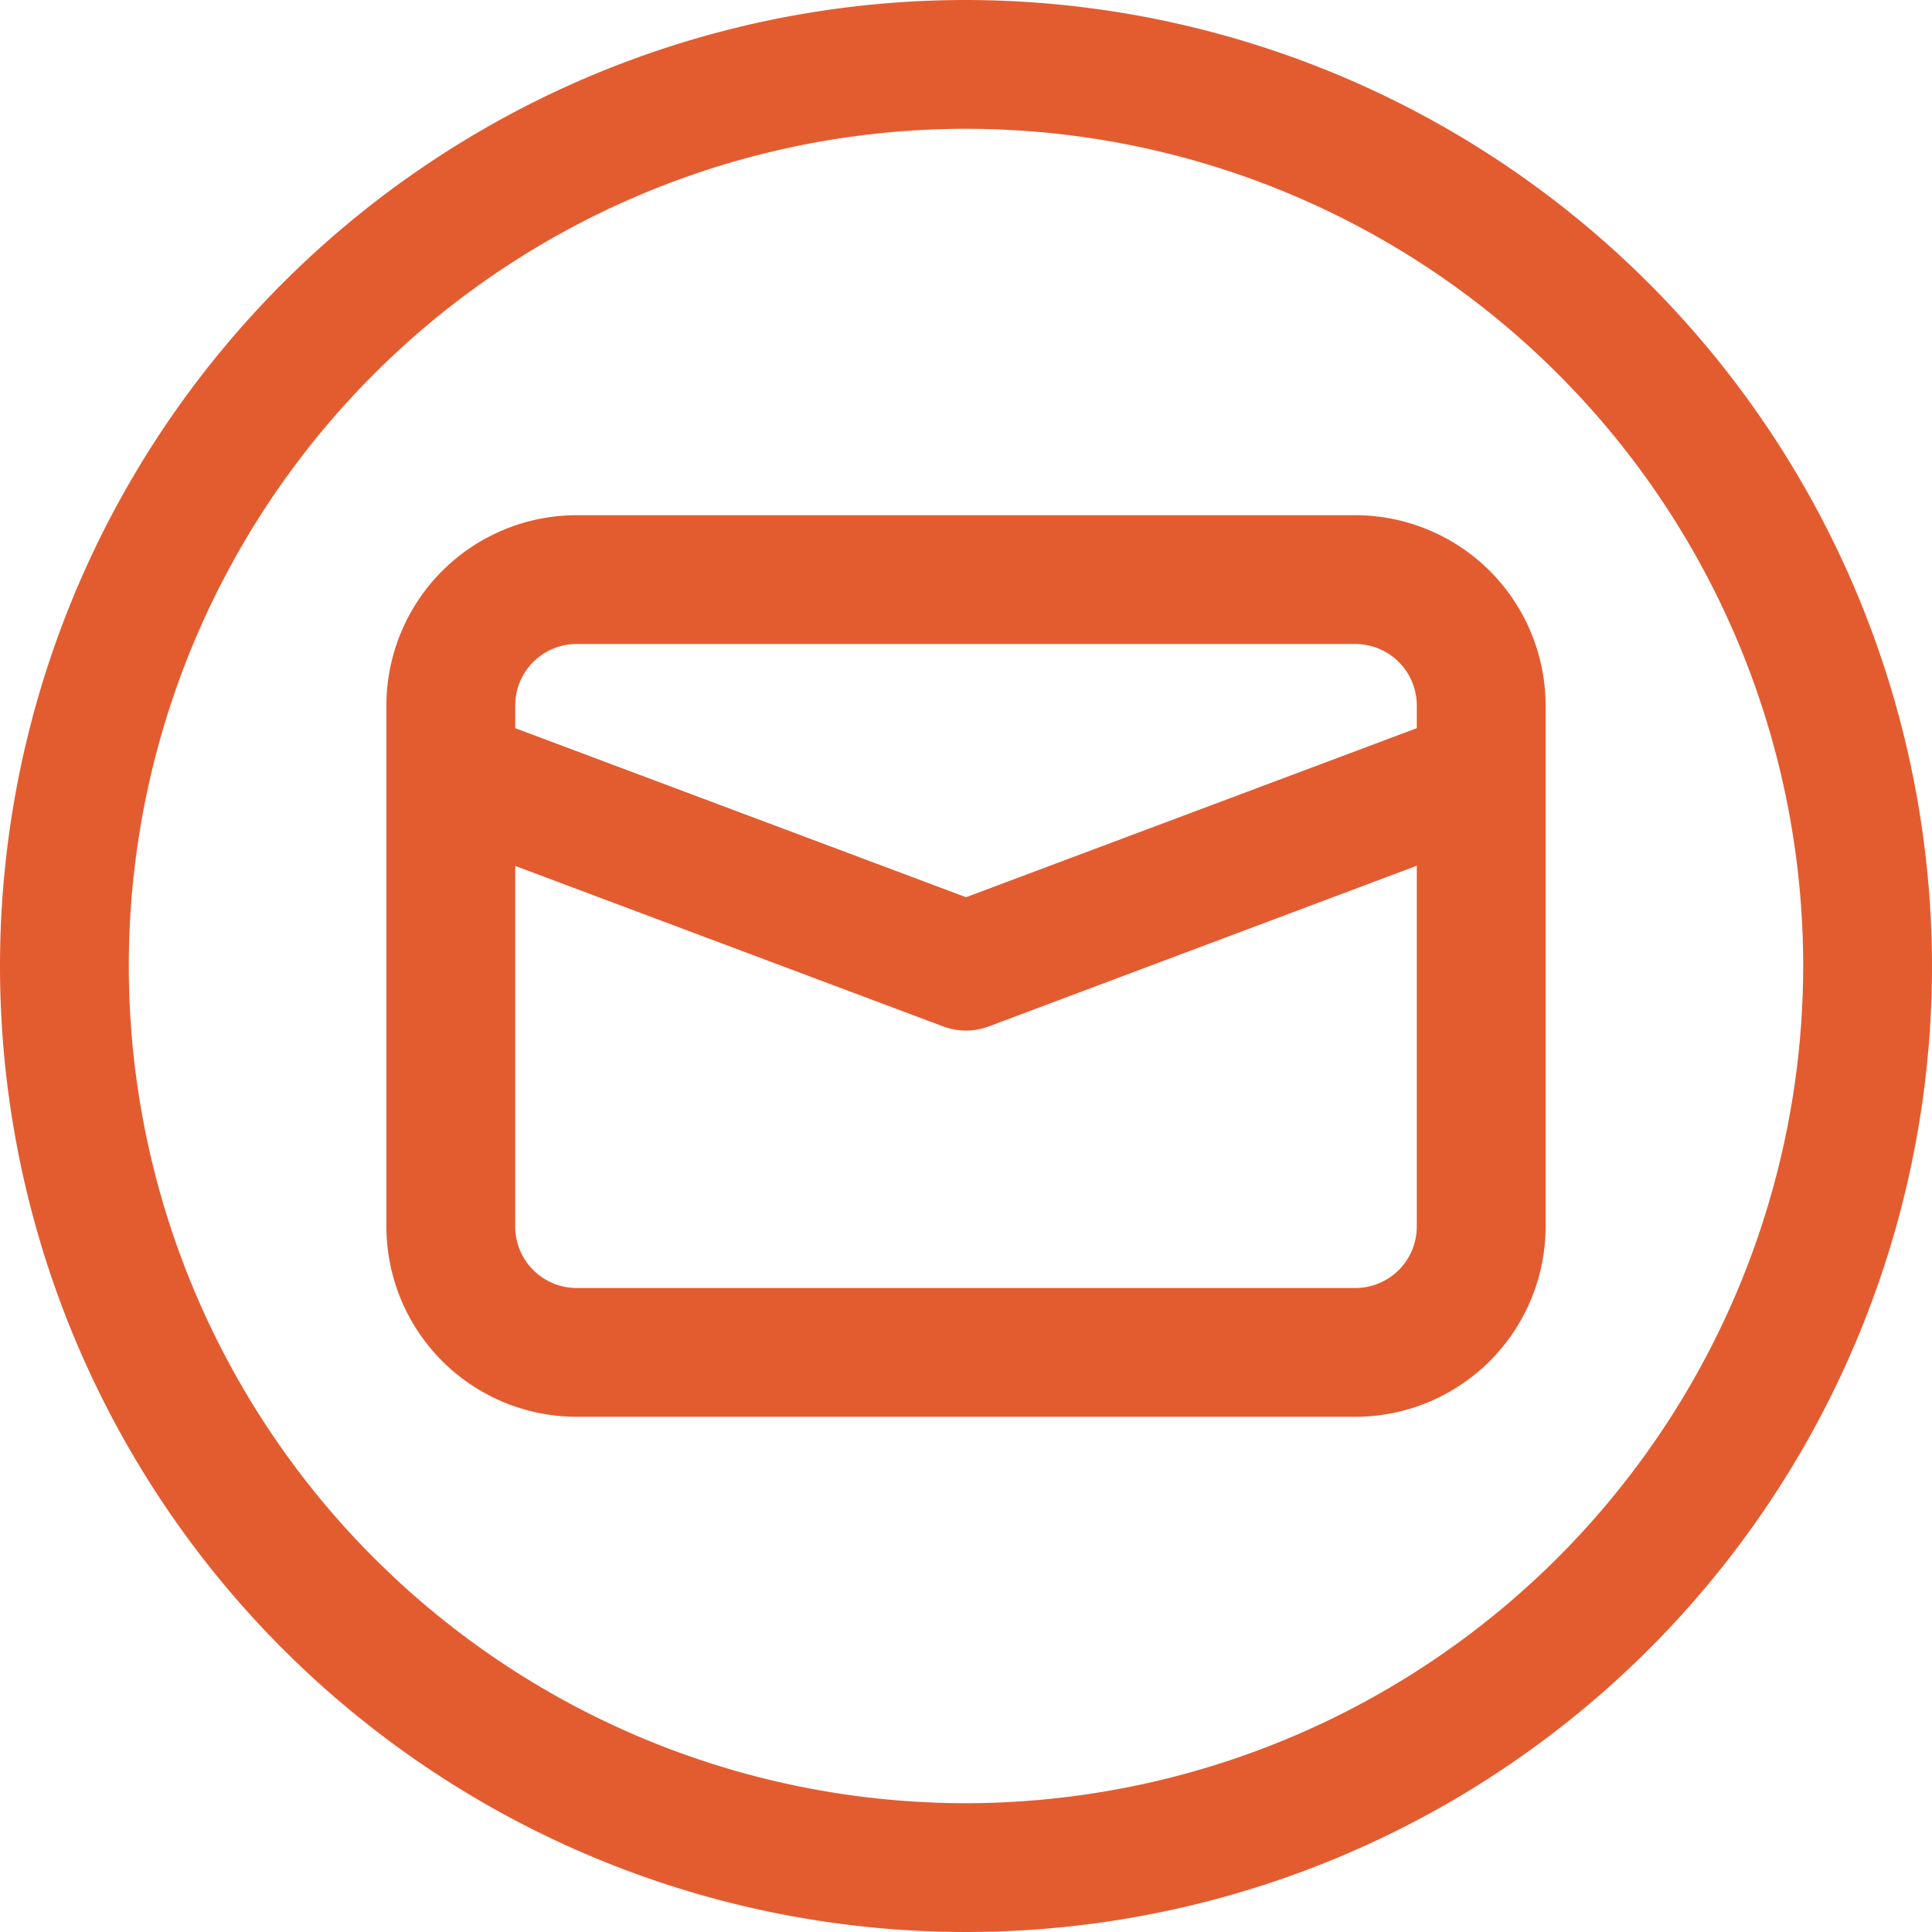
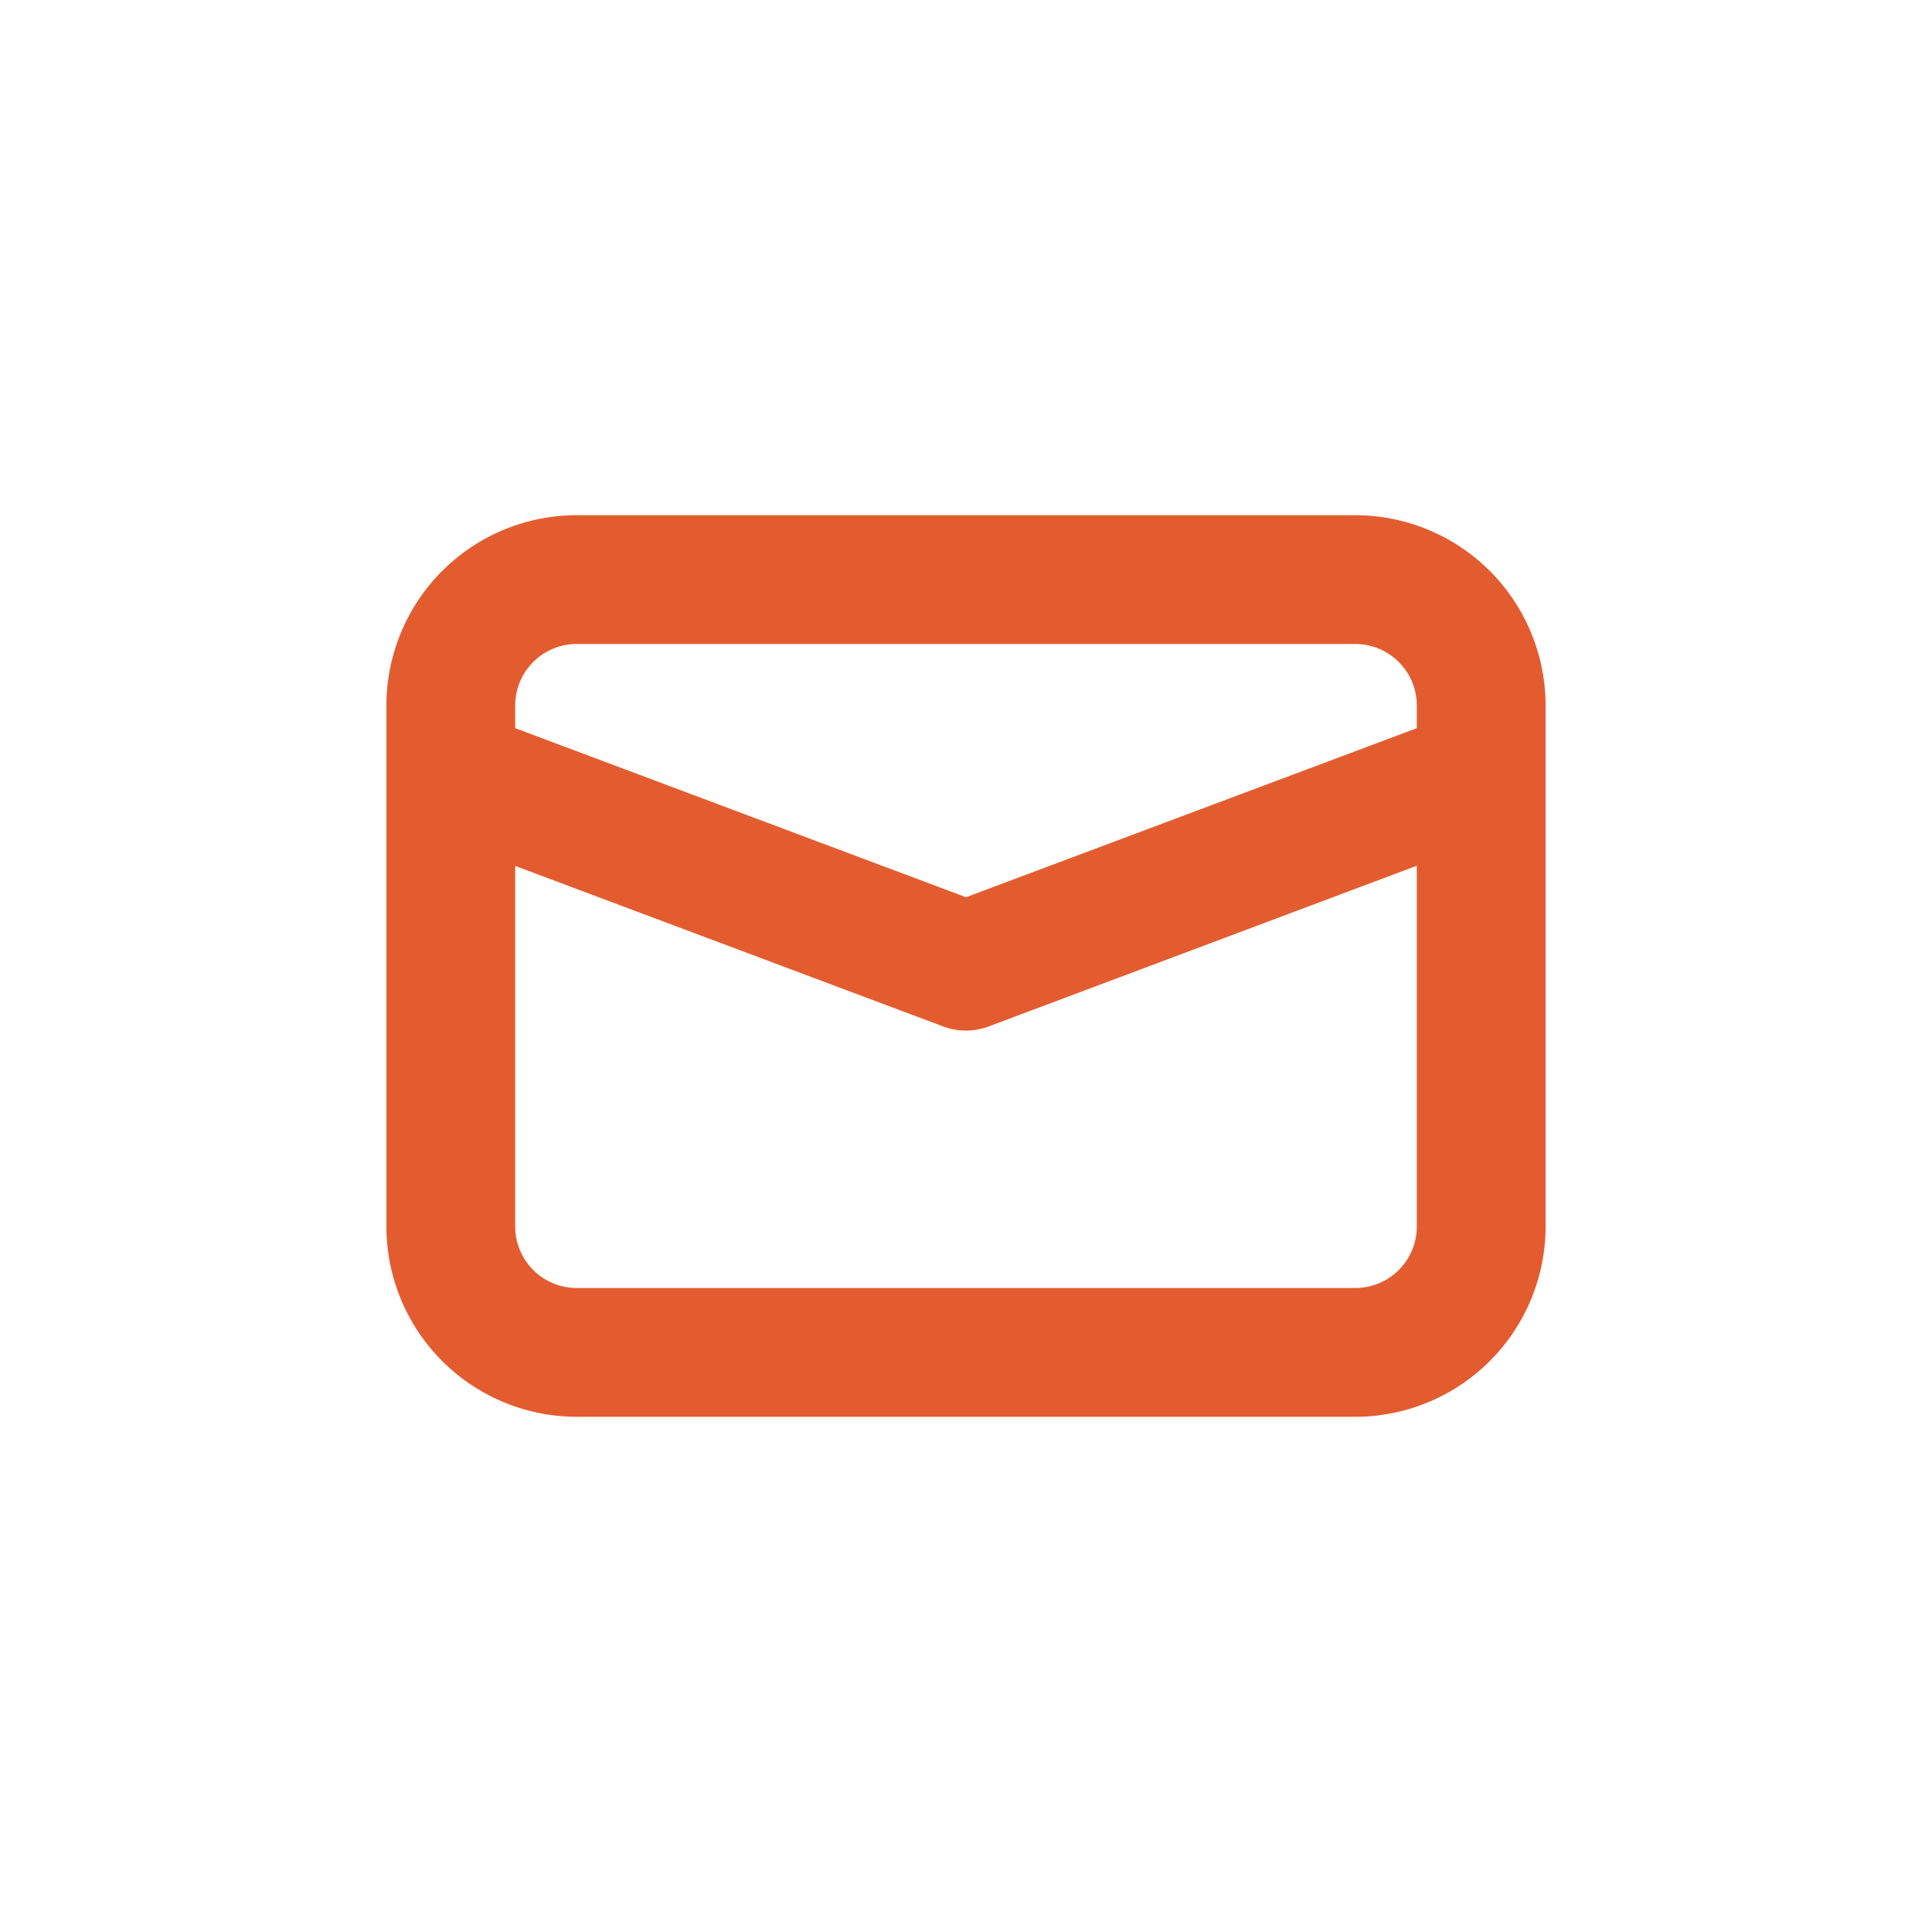
<svg xmlns="http://www.w3.org/2000/svg" data-name="Layer 2" fill="#e35c30" height="30" preserveAspectRatio="xMidYMid meet" version="1" viewBox="1.5 1.5 30.0 30.0" width="30" zoomAndPan="magnify">
  <g id="change1_1">
    <path d="M22.546,9.5H10.454A2.957,2.957,0,0,0,7.5,12.454v8.092A2.957,2.957,0,0,0,10.454,23.5H22.546A2.957,2.957,0,0,0,25.5,20.546V12.454A2.957,2.957,0,0,0,22.546,9.5Zm-12.092,2H22.546a.955.955,0,0,1,.954.954v.353l-7,2.625-7-2.625v-.353A.955.955,0,0,1,10.454,11.5Zm12.092,10H10.454a.955.955,0,0,1-.954-.954v-5.6l6.649,2.494a1.009,1.009,0,0,0,.7,0L23.5,14.943v5.6A.955.955,0,0,1,22.546,21.5Z" fill="inherit" />
  </g>
  <g id="change1_2">
-     <path d="M16.5,1.5a15,15,0,1,0,15,15A15.017,15.017,0,0,0,16.5,1.5Zm0,28a13,13,0,1,1,13-13A13.015,13.015,0,0,1,16.5,29.5Z" fill="inherit" />
-   </g>
+     </g>
</svg>